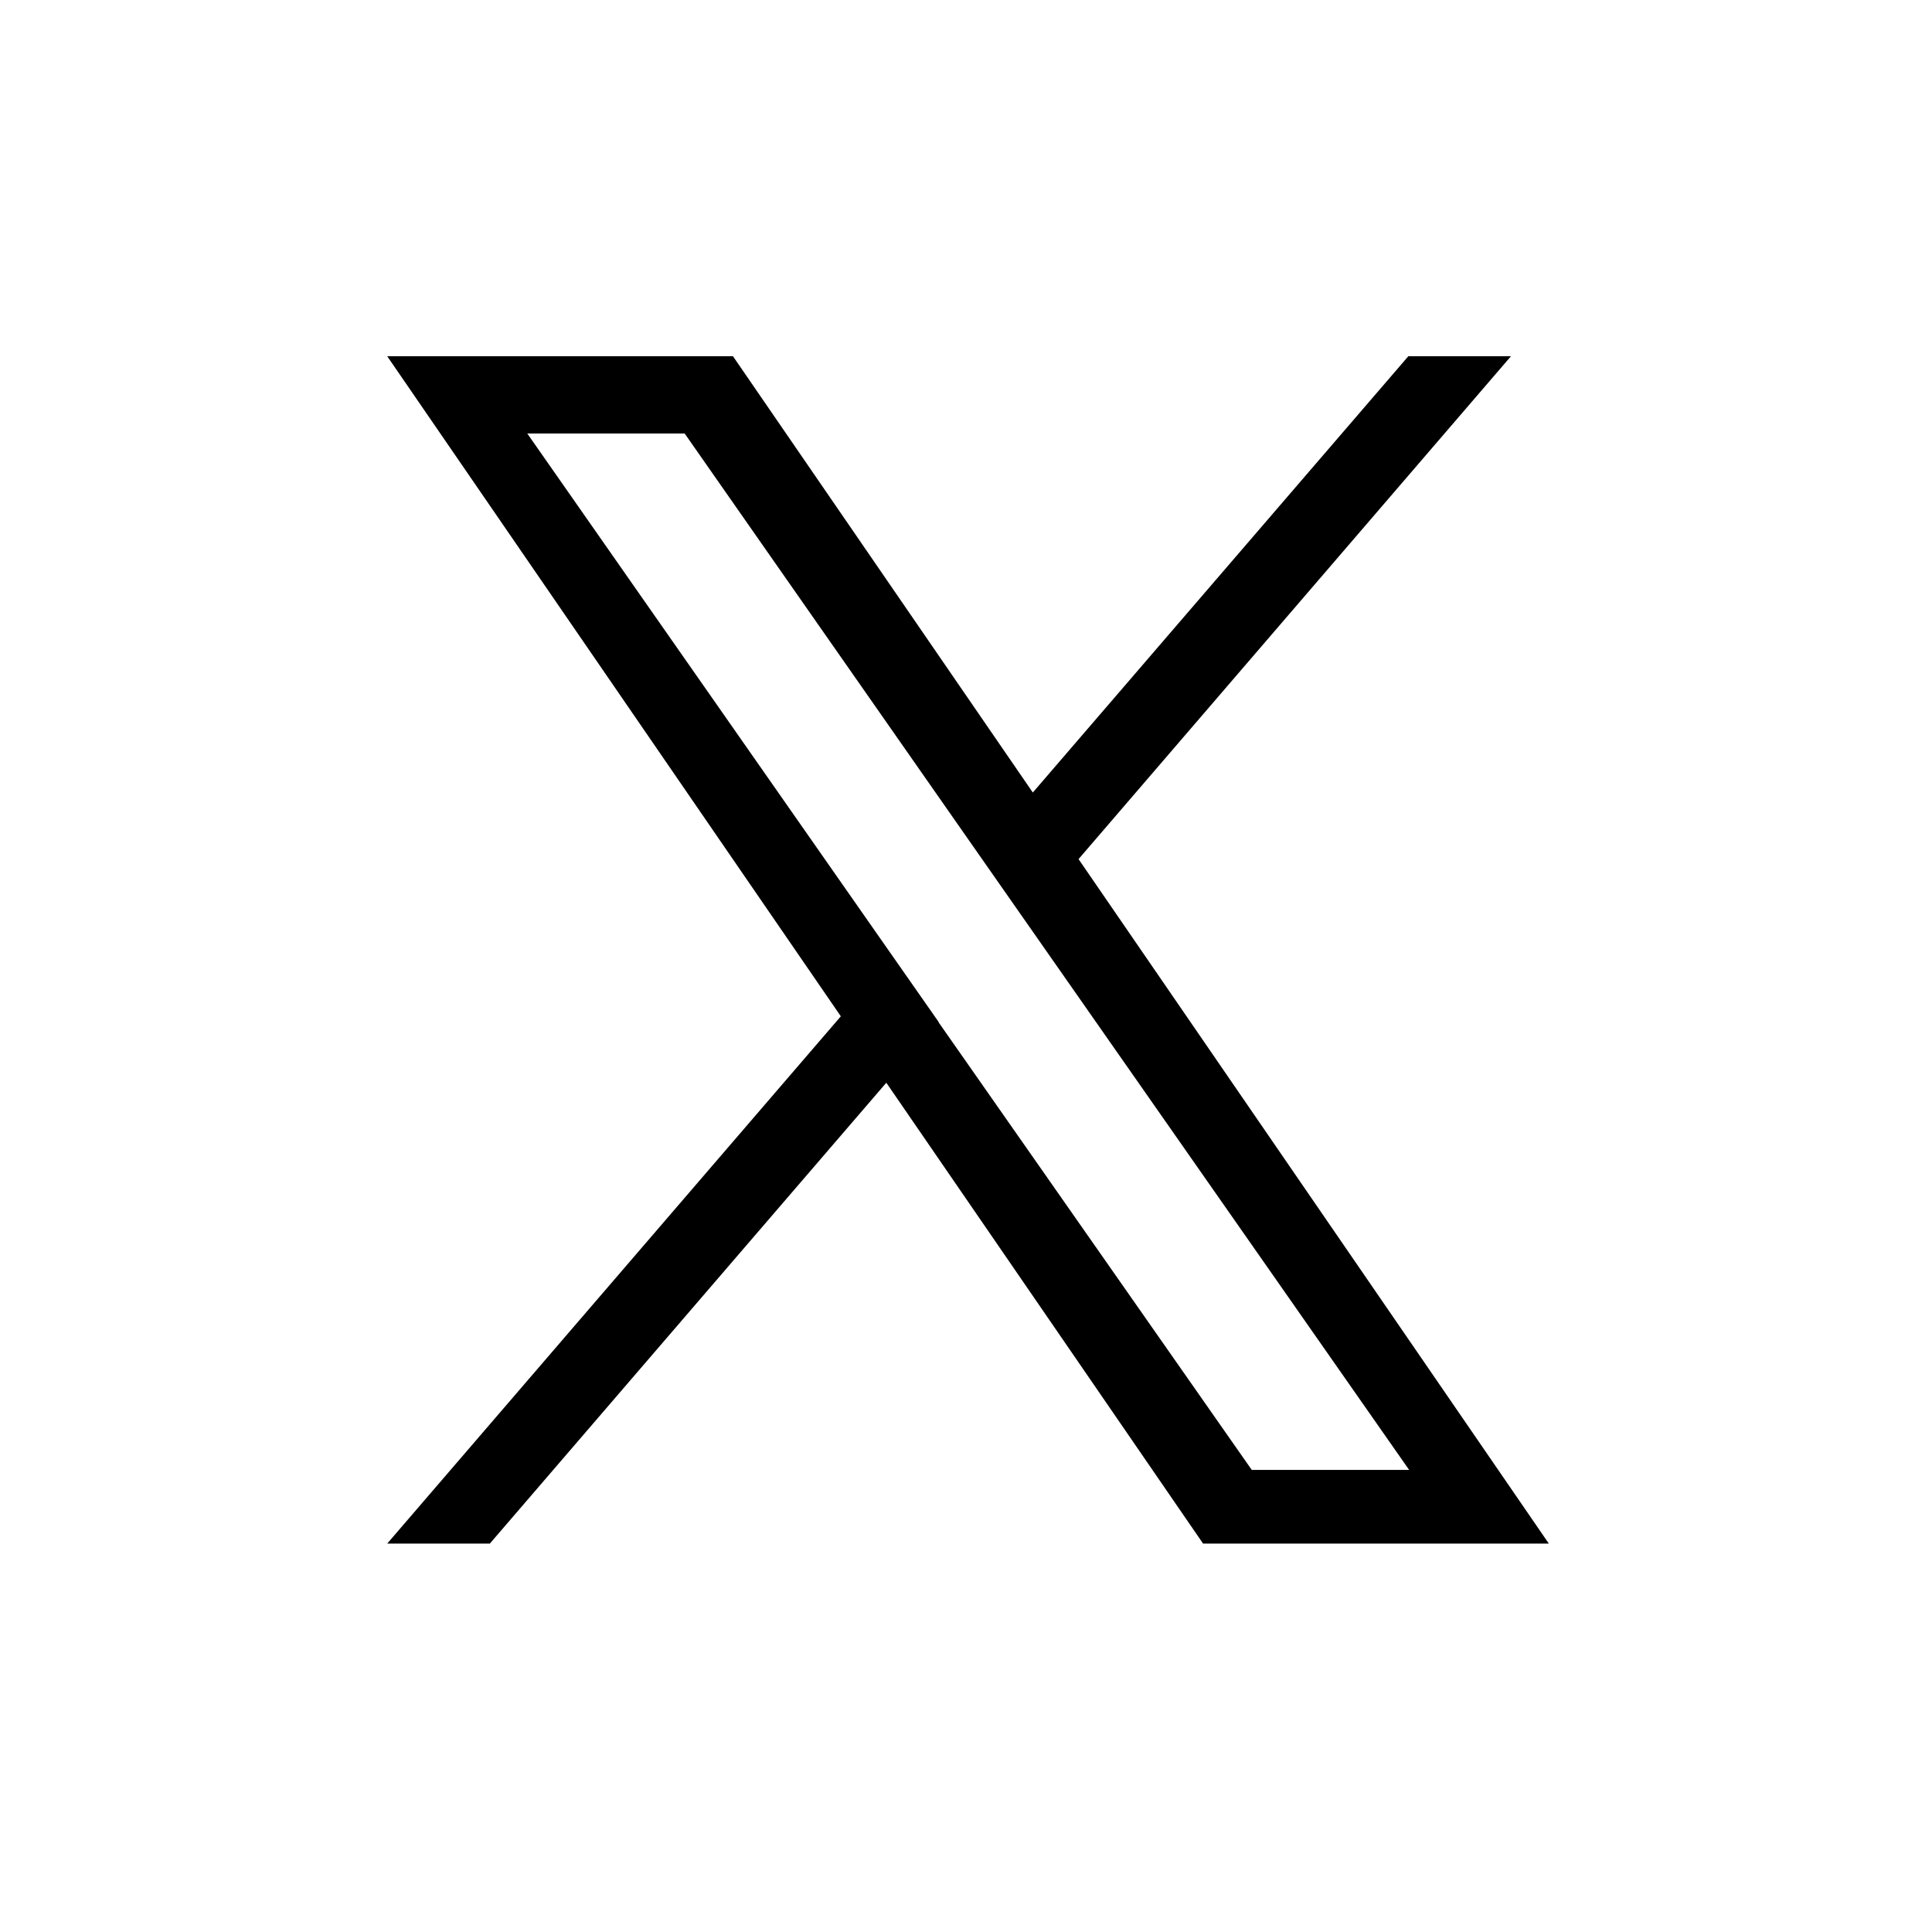
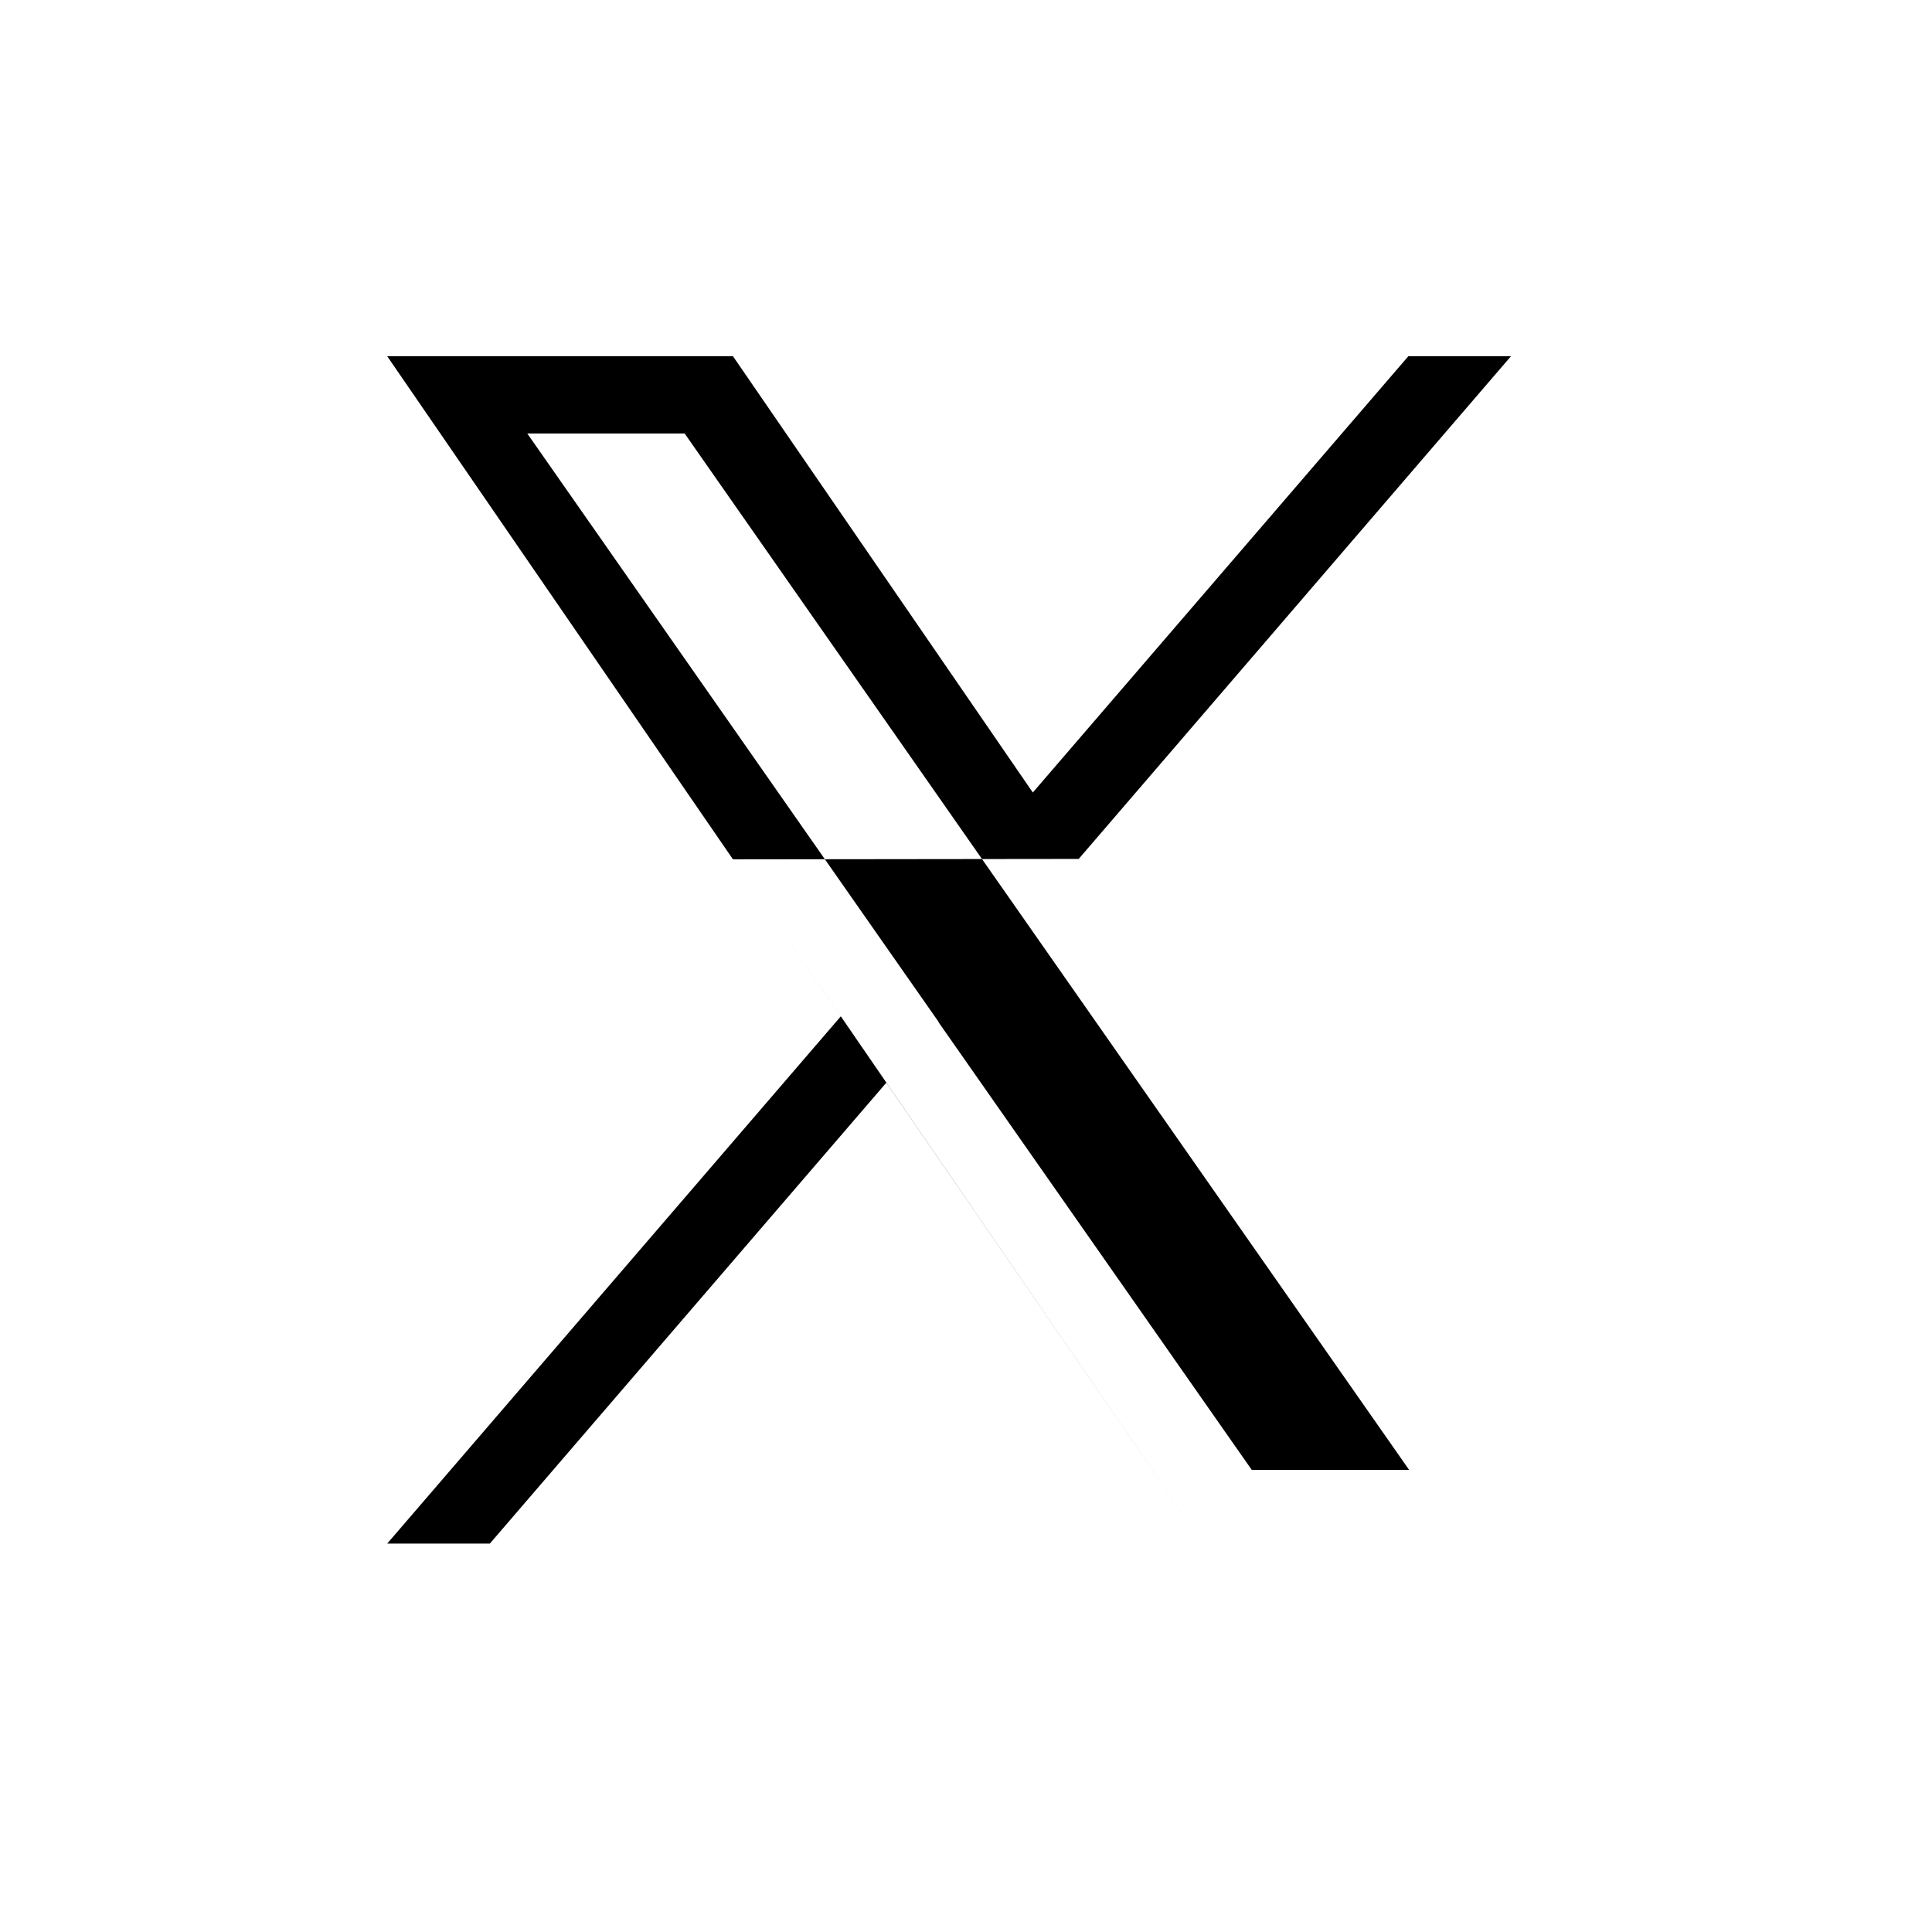
<svg xmlns="http://www.w3.org/2000/svg" id="Layer_1" viewBox="0 0 48 48">
-   <path d="M26.8,21.34l10.74-12.49h-2.55l-9.33,10.84-7.45-10.84h-8.59l11.27,16.4-11.27,13.1h2.55l9.85-11.45,7.87,11.45h8.59l-11.68-17h0ZM23.32,25.39l-1.14-1.63-9.08-12.99h3.91l7.33,10.49,1.14,1.63,9.53,13.63h-3.91l-7.78-11.12h0Z" />
+   <path d="M26.8,21.34l10.74-12.49h-2.55l-9.33,10.84-7.45-10.84h-8.59l11.27,16.4-11.27,13.1h2.55l9.85-11.45,7.87,11.45l-11.68-17h0ZM23.32,25.39l-1.14-1.63-9.08-12.99h3.91l7.33,10.49,1.14,1.63,9.53,13.63h-3.91l-7.78-11.12h0Z" />
</svg>